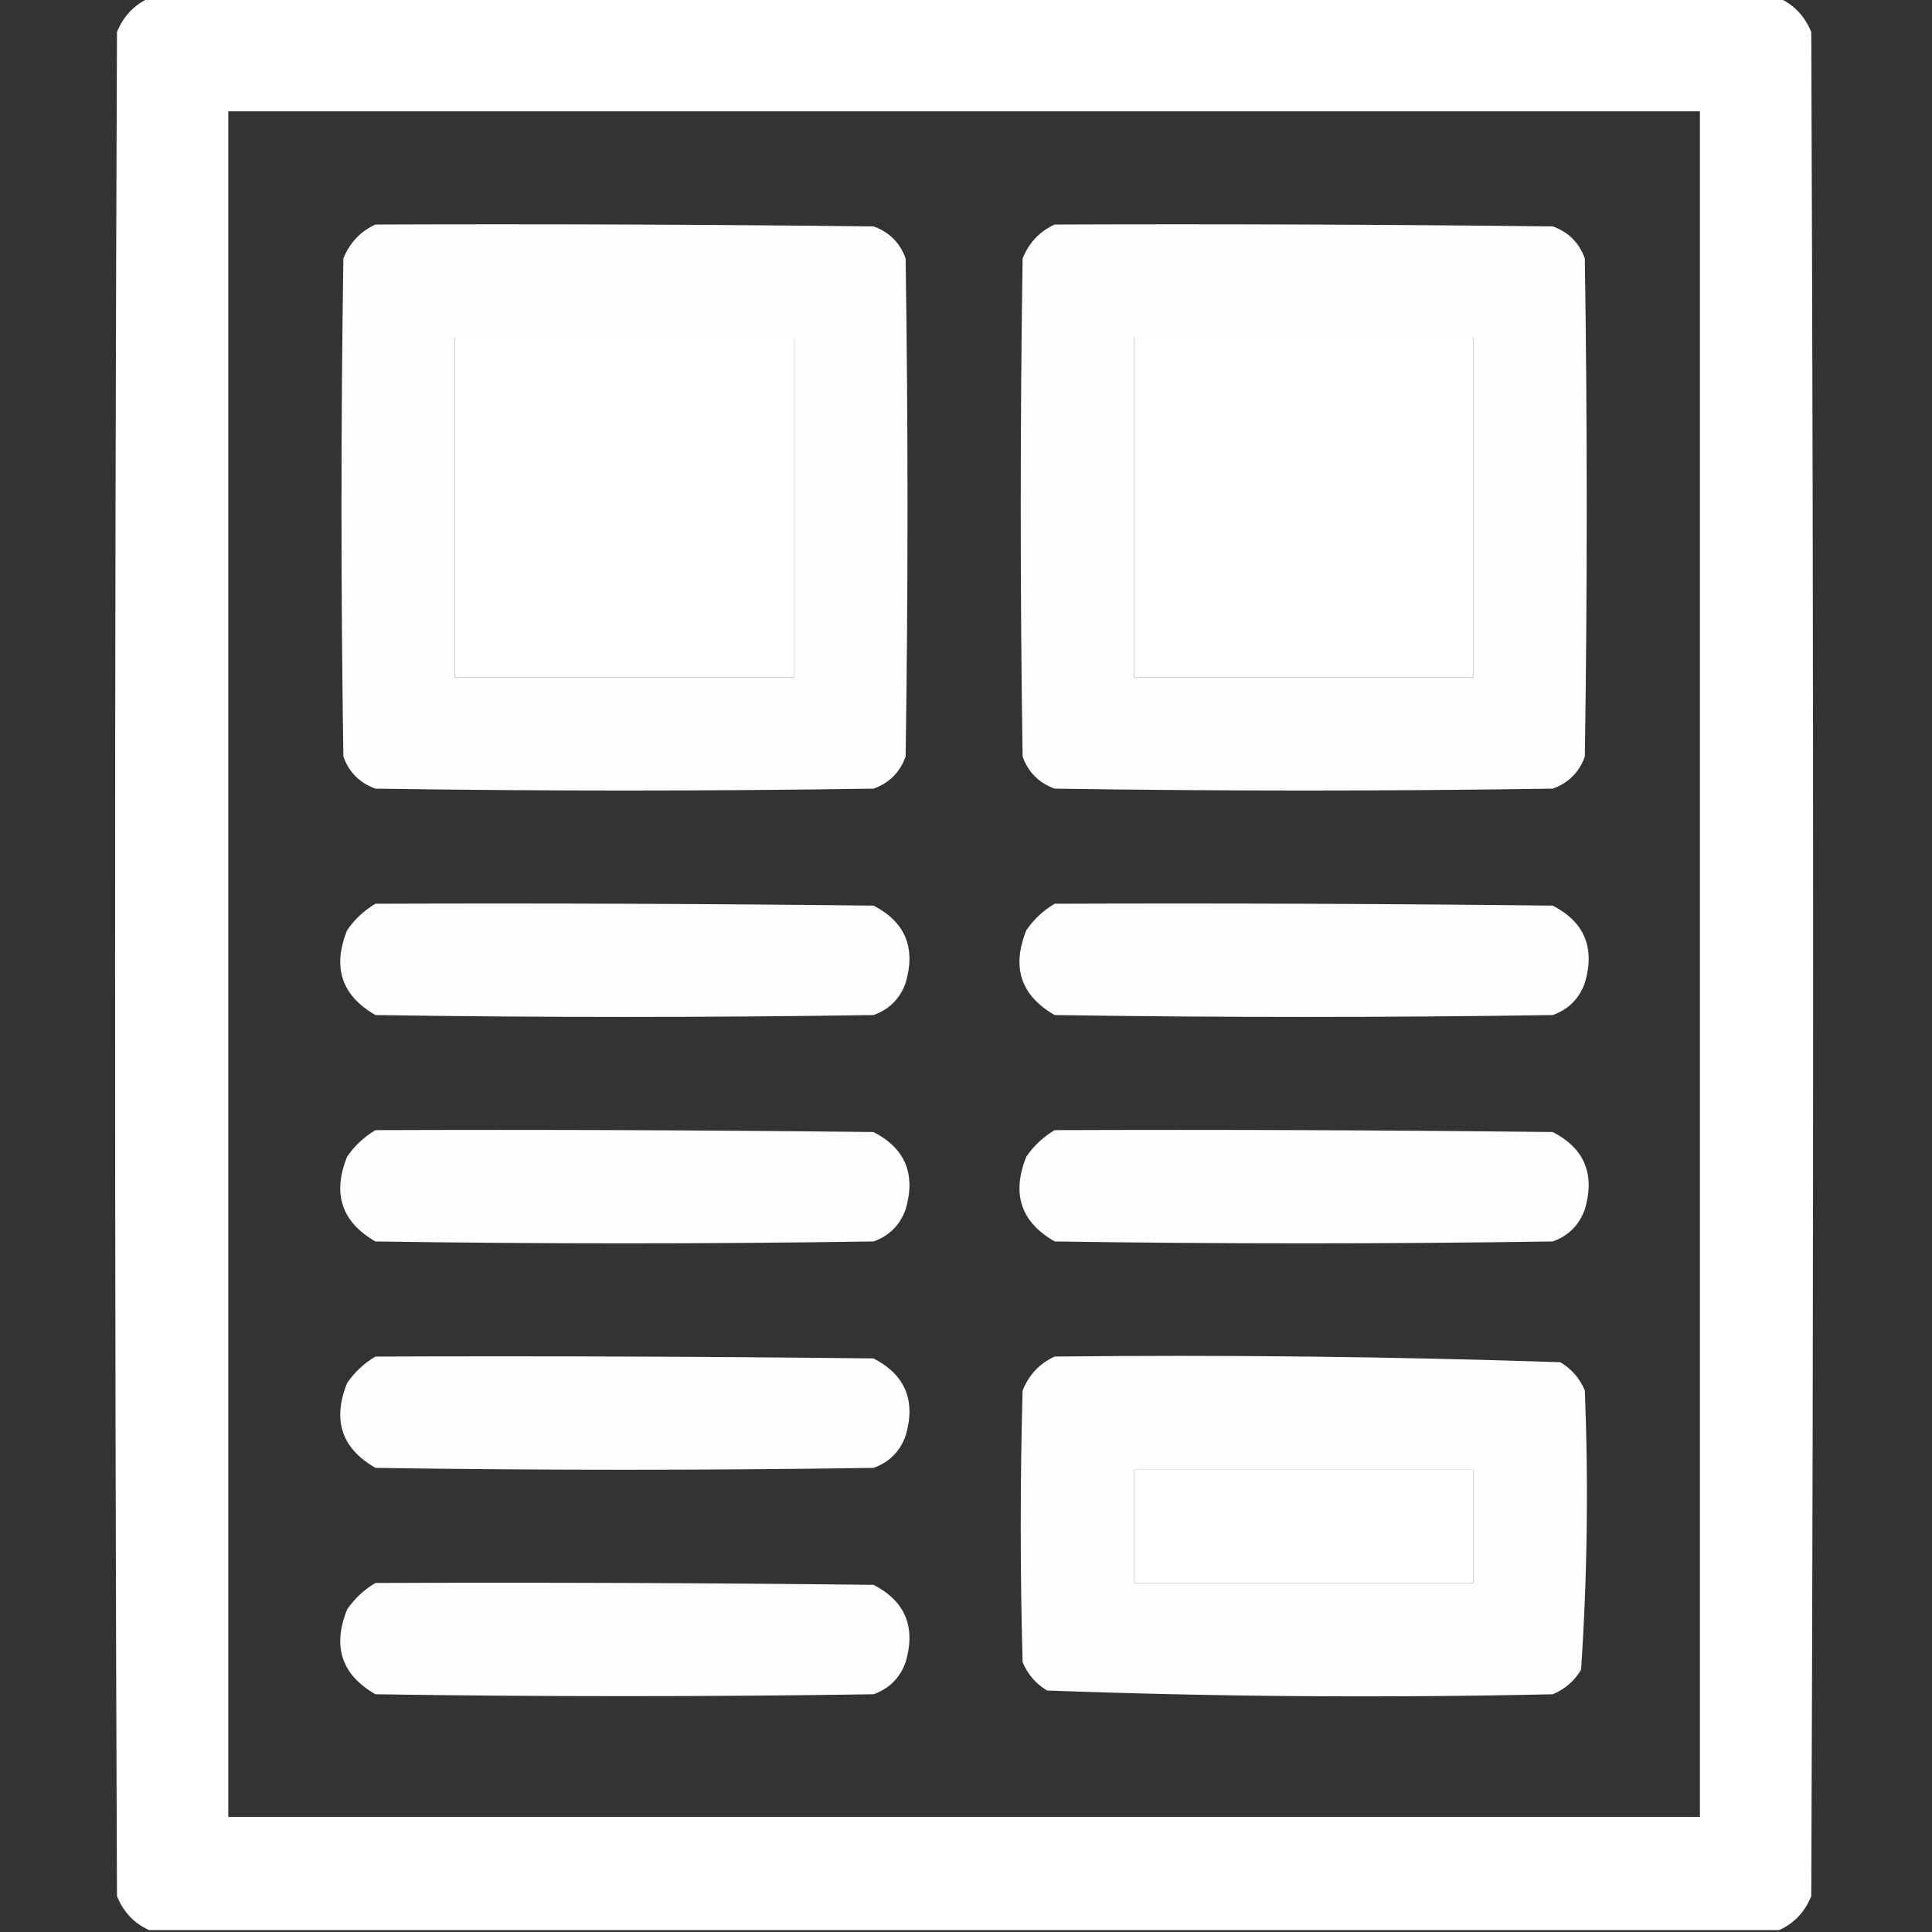
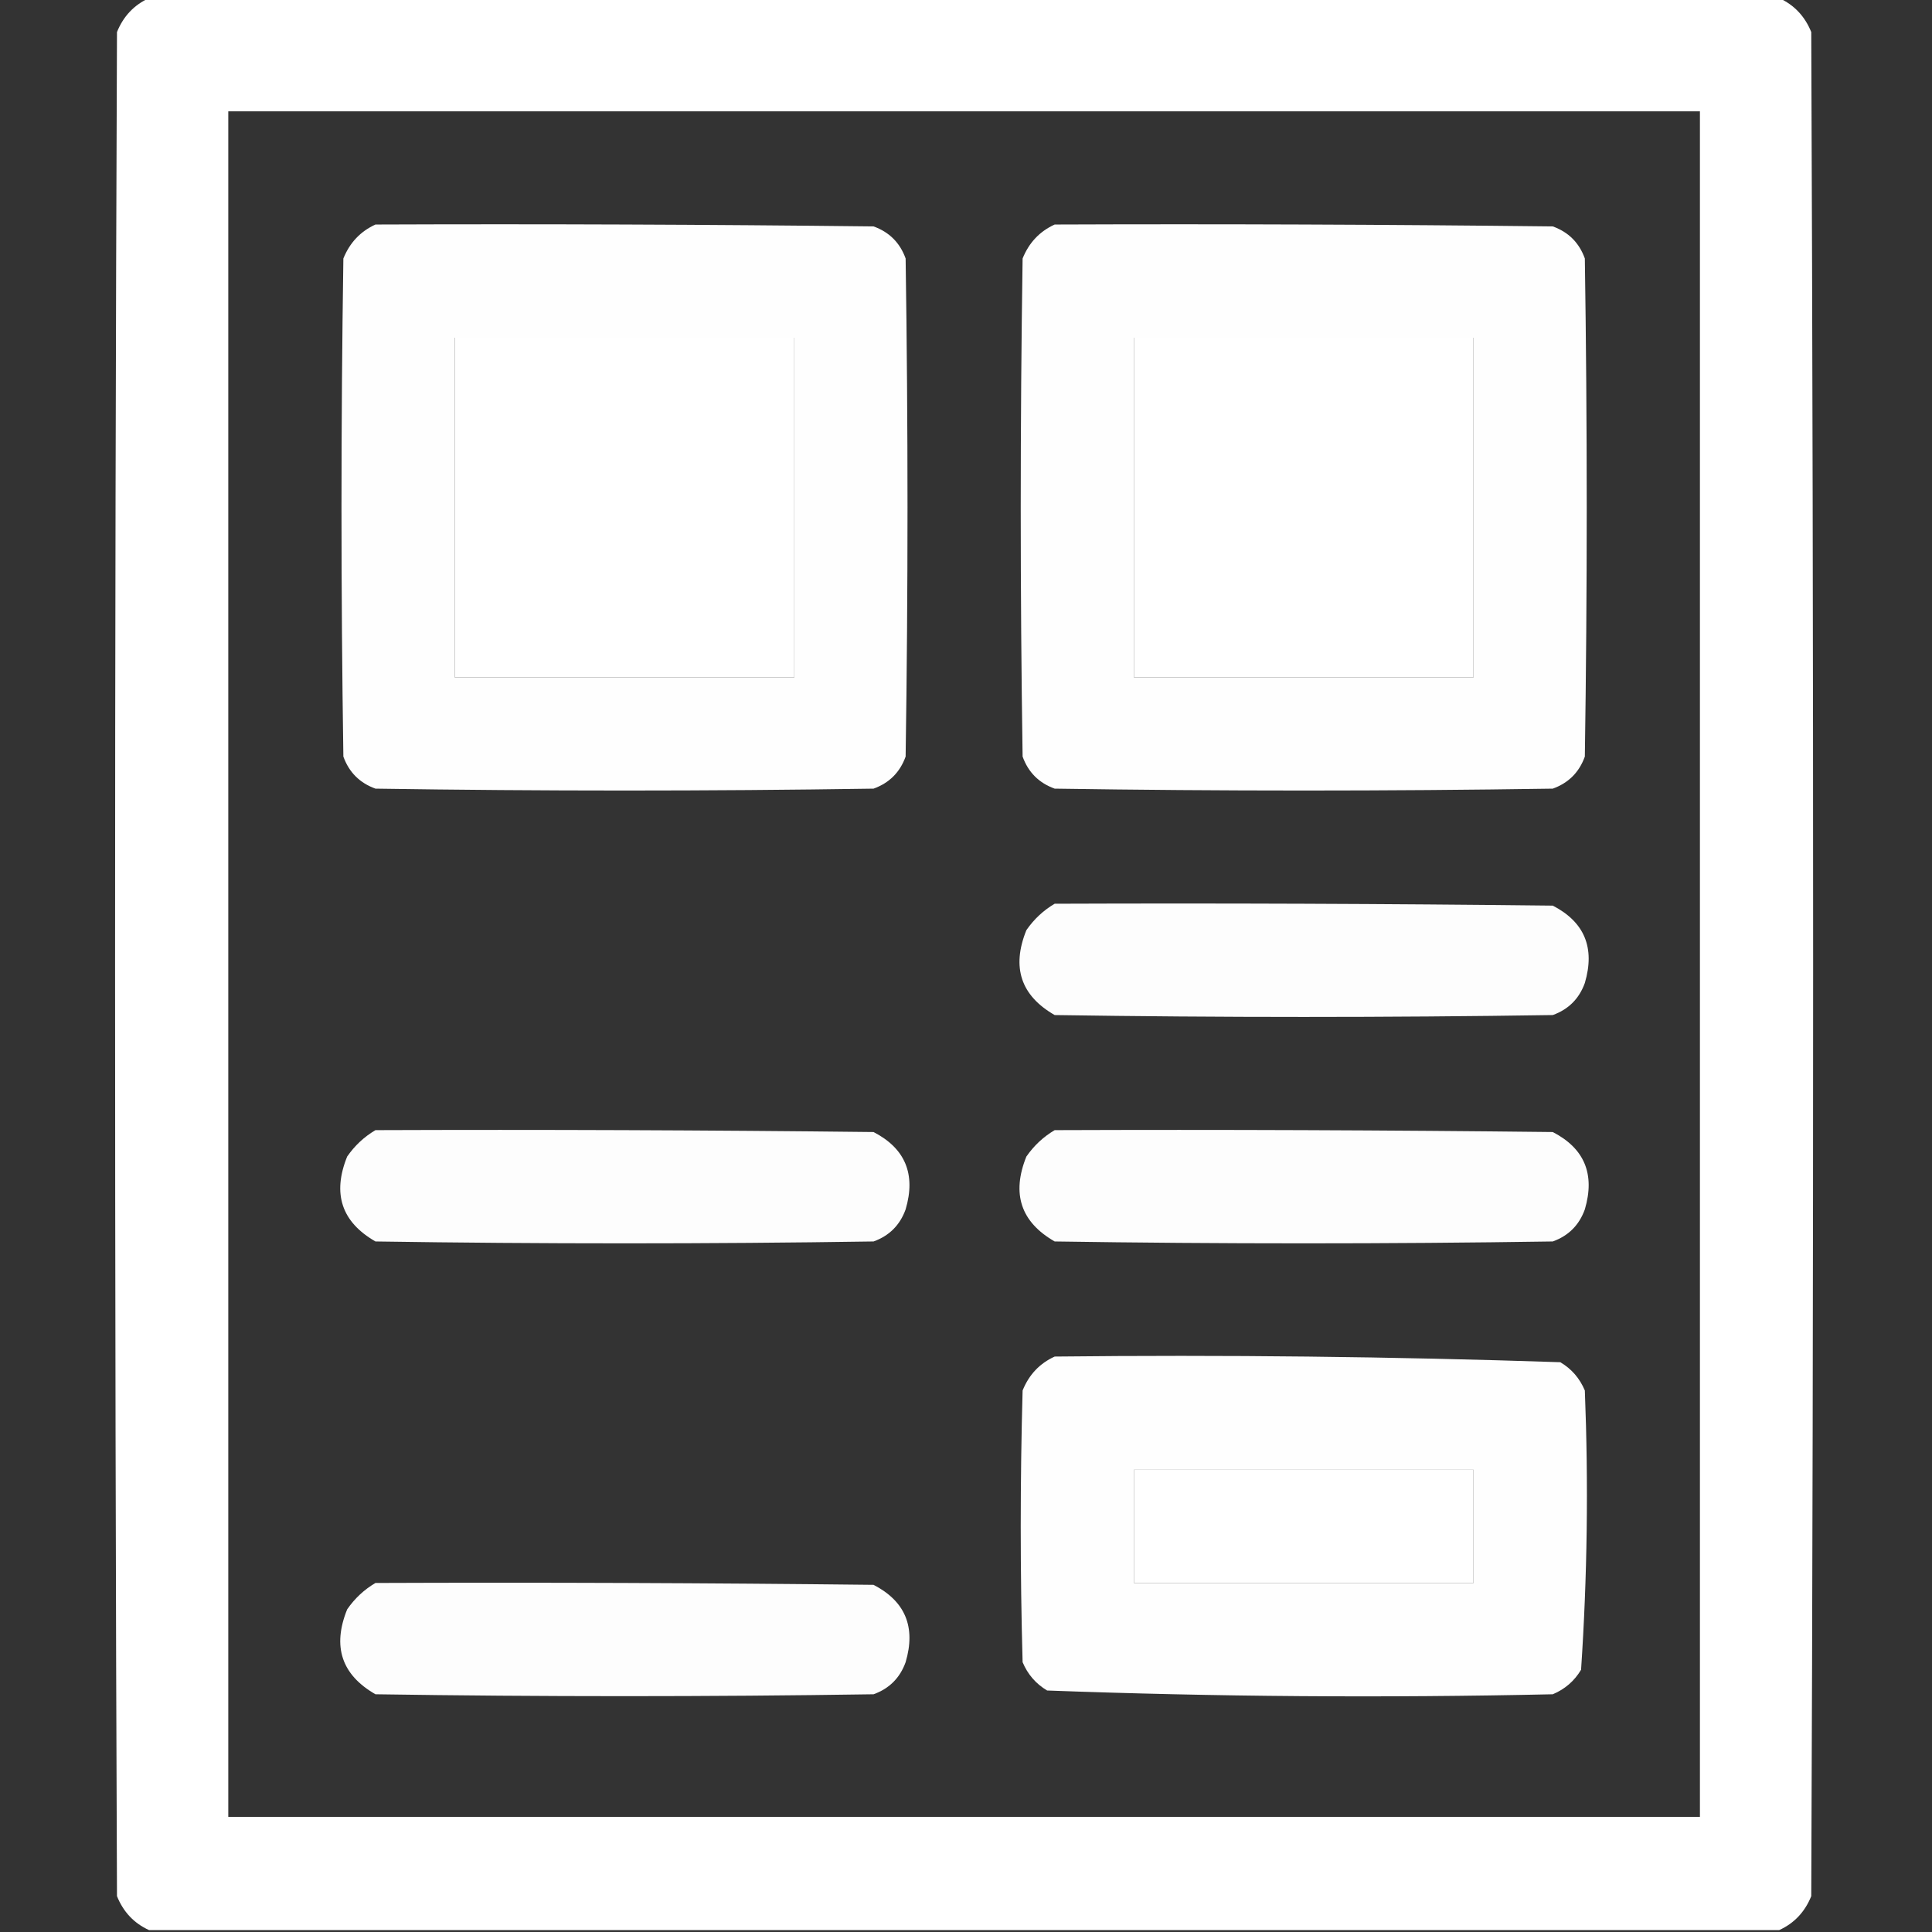
<svg xmlns="http://www.w3.org/2000/svg" width="100" height="100" viewBox="0 0 100 100" fill="none">
  <rect x="0" y="0" width="100" height="100" fill="#333333" stroke="none" />
  <g clip-path="url(#clip0_131_144)">
    <path opacity="0.999" fill-rule="evenodd" clip-rule="evenodd" d="M7.715 -0.098C35.84 -0.098 63.965 -0.098 92.09 -0.098C92.867 0.257 93.42 0.843 93.75 1.66C93.88 33.822 93.88 65.983 93.75 98.144C93.42 98.962 92.867 99.548 92.09 99.902C63.965 99.902 35.84 99.902 7.715 99.902C6.938 99.548 6.384 98.962 6.055 98.144C5.924 65.983 5.924 33.822 6.055 1.66C6.384 0.843 6.938 0.257 7.715 -0.098ZM11.816 5.762C37.207 5.762 62.598 5.762 87.988 5.762C87.988 35.189 87.988 64.616 87.988 94.043C62.598 94.043 37.207 94.043 11.816 94.043C11.816 64.616 11.816 35.189 11.816 5.762ZM23.535 17.48C29.395 17.48 35.254 17.48 41.113 17.48C41.113 23.34 41.113 29.199 41.113 35.059C35.254 35.059 29.395 35.059 23.535 35.059C23.535 29.199 23.535 23.34 23.535 17.48ZM58.691 17.48C64.551 17.48 70.41 17.48 76.269 17.48C76.269 23.34 76.269 29.199 76.269 35.059C70.41 35.059 64.551 35.059 58.691 35.059C58.691 29.199 58.691 23.34 58.691 17.48ZM58.691 76.074C64.551 76.074 70.41 76.074 76.269 76.074C76.269 78.027 76.269 79.981 76.269 81.934C70.41 81.934 64.551 81.934 58.691 81.934C58.691 79.981 58.691 78.027 58.691 76.074Z" fill="white" />
    <path opacity="0.996" fill-rule="evenodd" clip-rule="evenodd" d="M19.434 11.621C28.027 11.588 36.621 11.621 45.215 11.719C46.029 12.012 46.582 12.565 46.875 13.379C47.005 21.973 47.005 30.566 46.875 39.16C46.582 39.974 46.029 40.527 45.215 40.82C36.621 40.951 28.027 40.951 19.434 40.82C18.62 40.527 18.066 39.974 17.773 39.16C17.643 30.566 17.643 21.973 17.773 13.379C18.103 12.562 18.657 11.976 19.434 11.621ZM23.535 17.48C23.535 23.34 23.535 29.199 23.535 35.059C29.395 35.059 35.254 35.059 41.113 35.059C41.113 29.199 41.113 23.34 41.113 17.48C35.254 17.48 29.395 17.48 23.535 17.48Z" fill="white" />
    <path opacity="0.996" fill-rule="evenodd" clip-rule="evenodd" d="M54.59 11.621C63.184 11.588 71.778 11.621 80.371 11.719C81.185 12.012 81.738 12.565 82.031 13.379C82.162 21.973 82.162 30.566 82.031 39.16C81.738 39.974 81.185 40.527 80.371 40.82C71.777 40.951 63.184 40.951 54.59 40.82C53.776 40.527 53.223 39.974 52.93 39.16C52.8 30.566 52.8 21.973 52.93 13.379C53.259 12.562 53.813 11.976 54.59 11.621ZM58.691 17.48C58.691 23.34 58.691 29.199 58.691 35.059C64.551 35.059 70.41 35.059 76.27 35.059C76.27 29.199 76.27 23.34 76.27 17.48C70.41 17.48 64.551 17.48 58.691 17.48Z" fill="white" />
-     <path opacity="0.988" fill-rule="evenodd" clip-rule="evenodd" d="M19.434 46.777C28.027 46.745 36.621 46.777 45.215 46.875C46.858 47.724 47.412 49.059 46.875 50.879C46.582 51.693 46.029 52.246 45.215 52.539C36.621 52.669 28.027 52.669 19.434 52.539C17.681 51.533 17.192 50.068 17.969 48.145C18.362 47.576 18.851 47.12 19.434 46.777Z" fill="white" />
    <path opacity="0.988" fill-rule="evenodd" clip-rule="evenodd" d="M54.59 46.777C63.184 46.745 71.778 46.777 80.371 46.875C82.015 47.724 82.568 49.059 82.031 50.879C81.738 51.693 81.185 52.246 80.371 52.539C71.777 52.669 63.184 52.669 54.59 52.539C52.837 51.533 52.349 50.068 53.125 48.145C53.519 47.576 54.007 47.12 54.59 46.777Z" fill="white" />
    <path opacity="0.988" fill-rule="evenodd" clip-rule="evenodd" d="M19.434 58.496C28.027 58.464 36.621 58.496 45.215 58.594C46.858 59.443 47.412 60.778 46.875 62.598C46.582 63.412 46.029 63.965 45.215 64.258C36.621 64.388 28.027 64.388 19.434 64.258C17.681 63.252 17.192 61.787 17.969 59.863C18.362 59.295 18.851 58.839 19.434 58.496Z" fill="white" />
    <path opacity="0.988" fill-rule="evenodd" clip-rule="evenodd" d="M54.59 58.496C63.184 58.464 71.778 58.496 80.371 58.594C82.015 59.443 82.568 60.778 82.031 62.598C81.738 63.412 81.185 63.965 80.371 64.258C71.777 64.388 63.184 64.388 54.59 64.258C52.837 63.252 52.349 61.787 53.125 59.863C53.519 59.295 54.007 58.839 54.59 58.496Z" fill="white" />
-     <path opacity="0.988" fill-rule="evenodd" clip-rule="evenodd" d="M19.434 70.215C28.027 70.182 36.621 70.215 45.215 70.312C46.858 71.162 47.412 72.496 46.875 74.316C46.582 75.13 46.029 75.684 45.215 75.977C36.621 76.107 28.027 76.107 19.434 75.977C17.681 74.97 17.192 73.505 17.969 71.582C18.362 71.013 18.851 70.558 19.434 70.215Z" fill="white" />
    <path opacity="0.995" fill-rule="evenodd" clip-rule="evenodd" d="M54.59 70.215C63.331 70.119 72.054 70.217 80.762 70.508C81.342 70.852 81.766 71.341 82.031 71.972C82.223 76.807 82.158 81.625 81.836 86.426C81.491 87.006 81.003 87.43 80.371 87.695C71.631 87.888 62.907 87.823 54.199 87.5C53.619 87.155 53.195 86.667 52.93 86.035C52.8 81.347 52.8 76.66 52.93 71.972C53.259 71.155 53.813 70.569 54.59 70.215ZM58.691 76.074C58.691 78.027 58.691 79.98 58.691 81.933C64.551 81.933 70.41 81.933 76.27 81.933C76.27 79.98 76.27 78.027 76.27 76.074C70.41 76.074 64.551 76.074 58.691 76.074Z" fill="white" />
    <path opacity="0.988" fill-rule="evenodd" clip-rule="evenodd" d="M19.434 81.934C28.027 81.901 36.621 81.934 45.215 82.031C46.858 82.88 47.412 84.215 46.875 86.035C46.582 86.849 46.029 87.402 45.215 87.695C36.621 87.826 28.027 87.826 19.434 87.695C17.681 86.689 17.192 85.224 17.969 83.301C18.362 82.732 18.851 82.276 19.434 81.934Z" fill="white" />
  </g>
  <defs>
    <clipPath id="clip0_131_144">
      <rect width="100" height="100" fill="white" />
    </clipPath>
  </defs>
</svg>